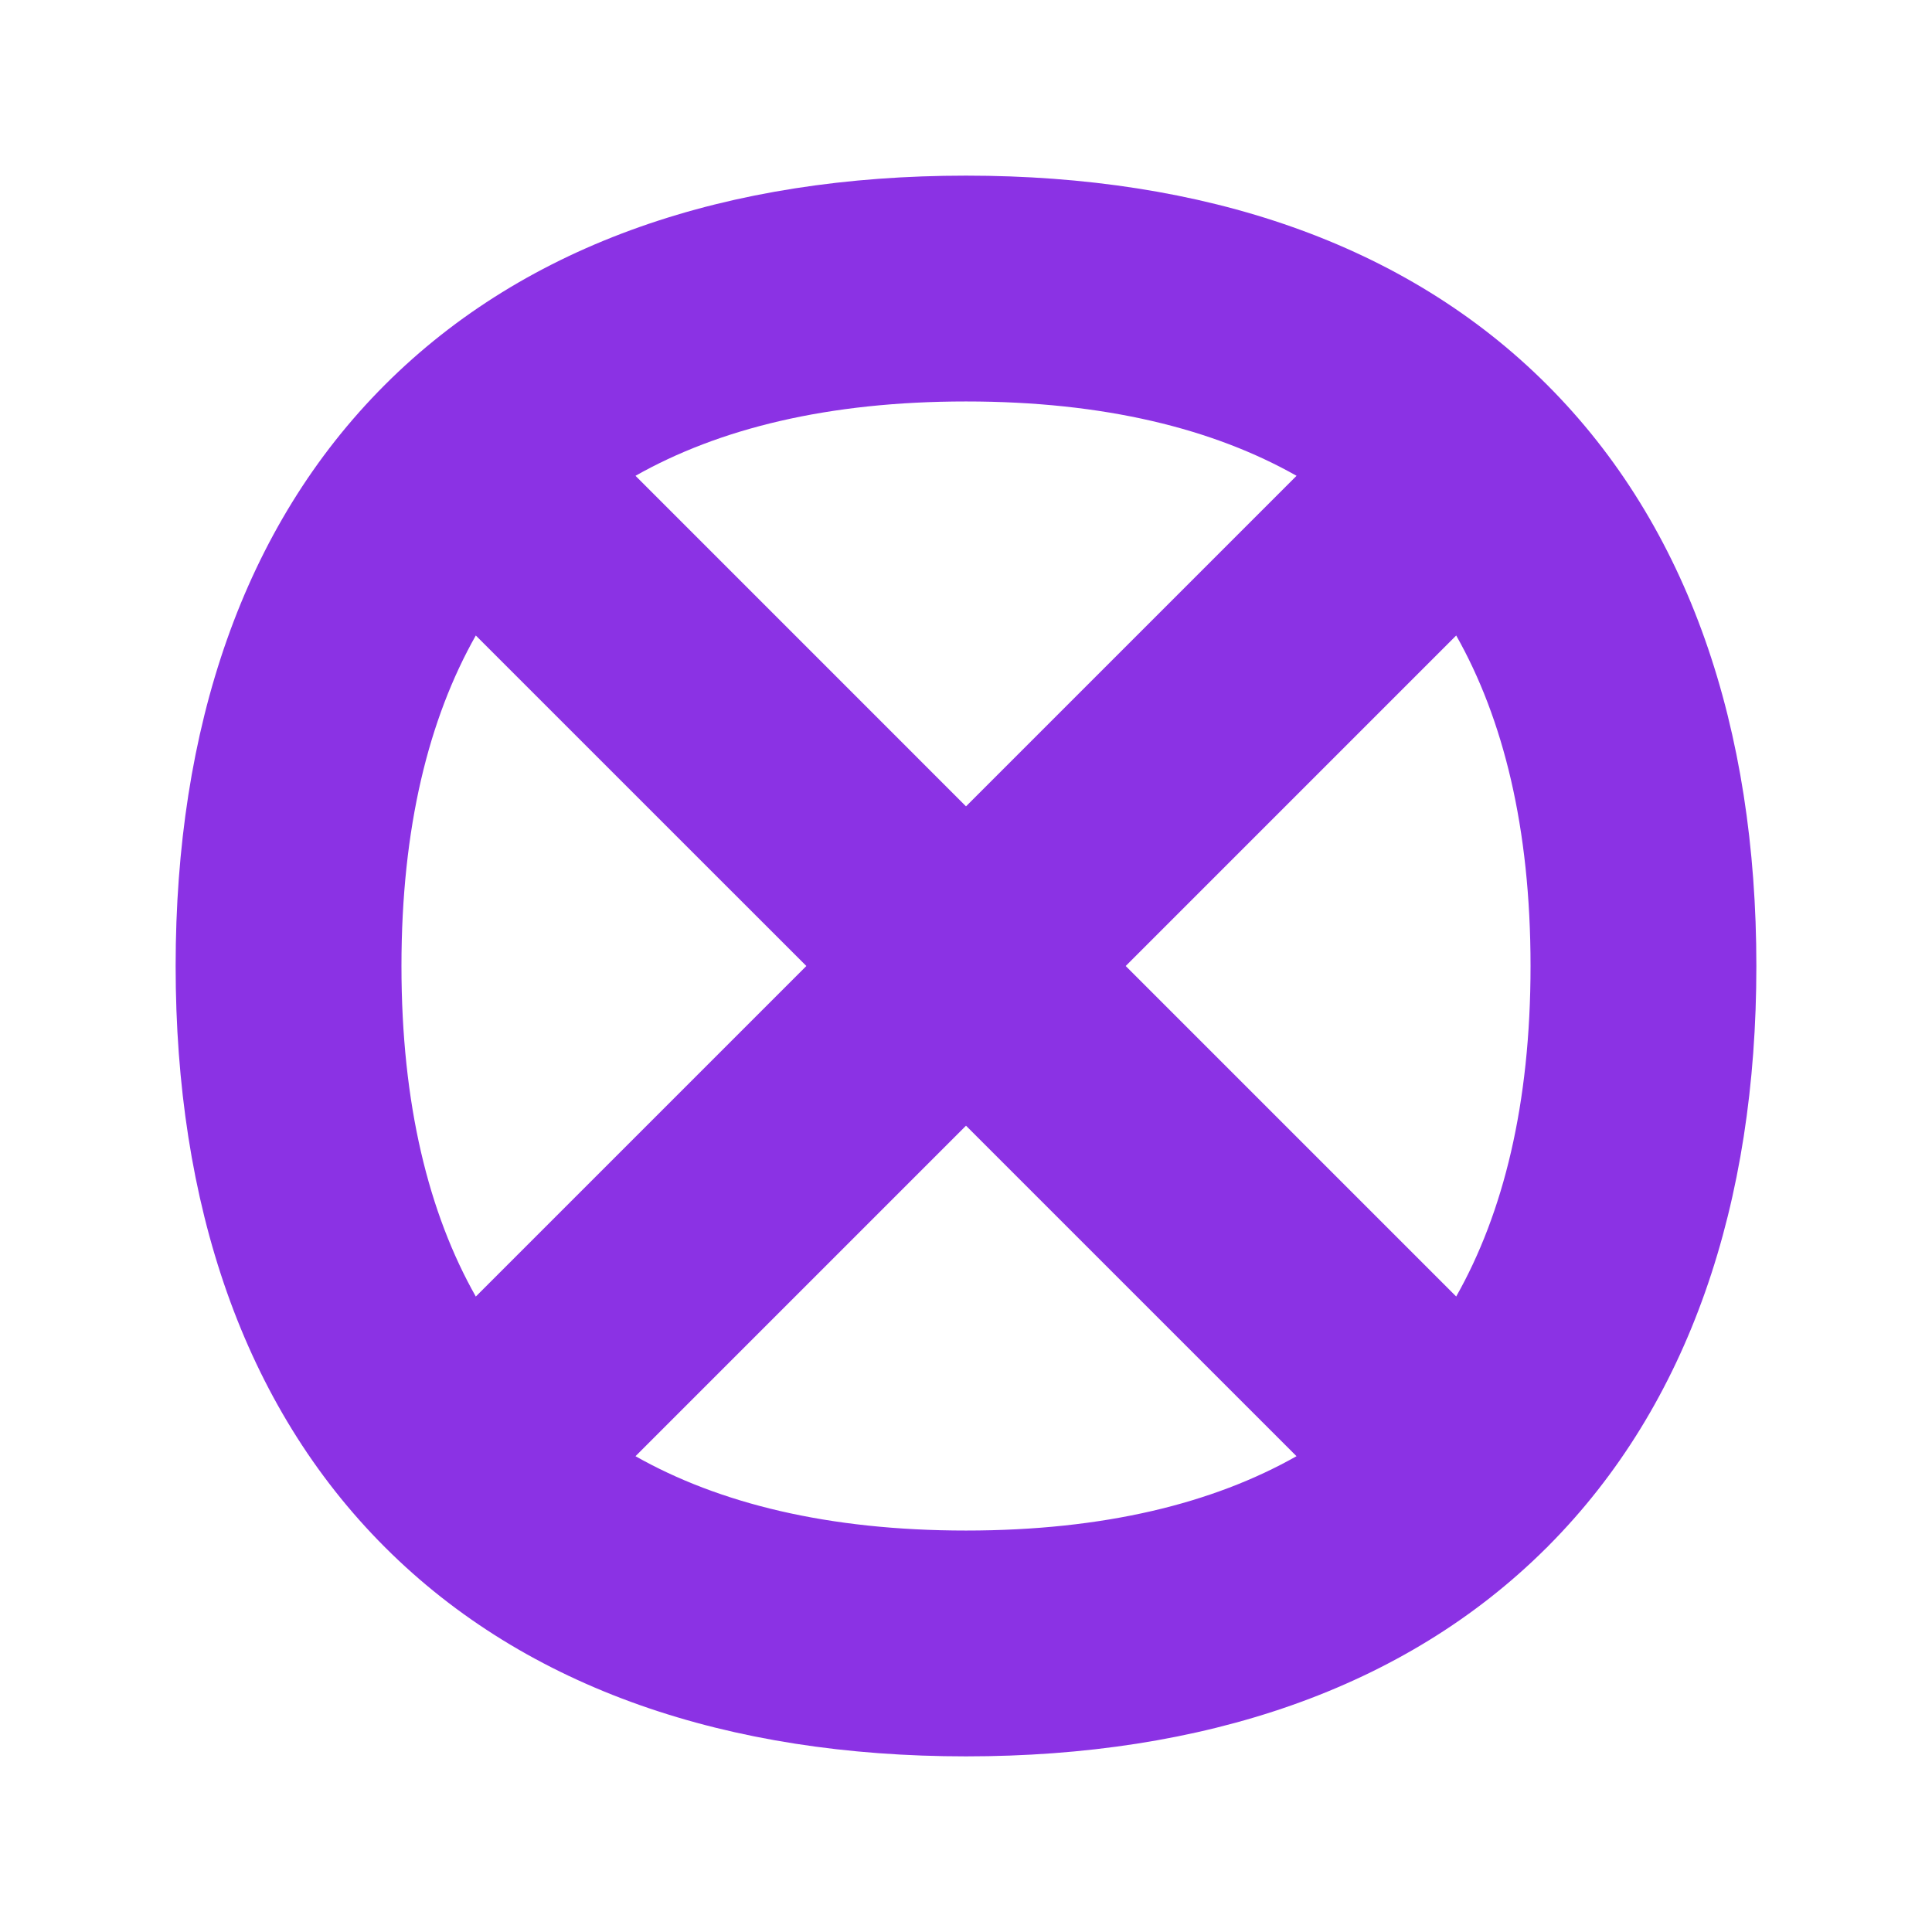
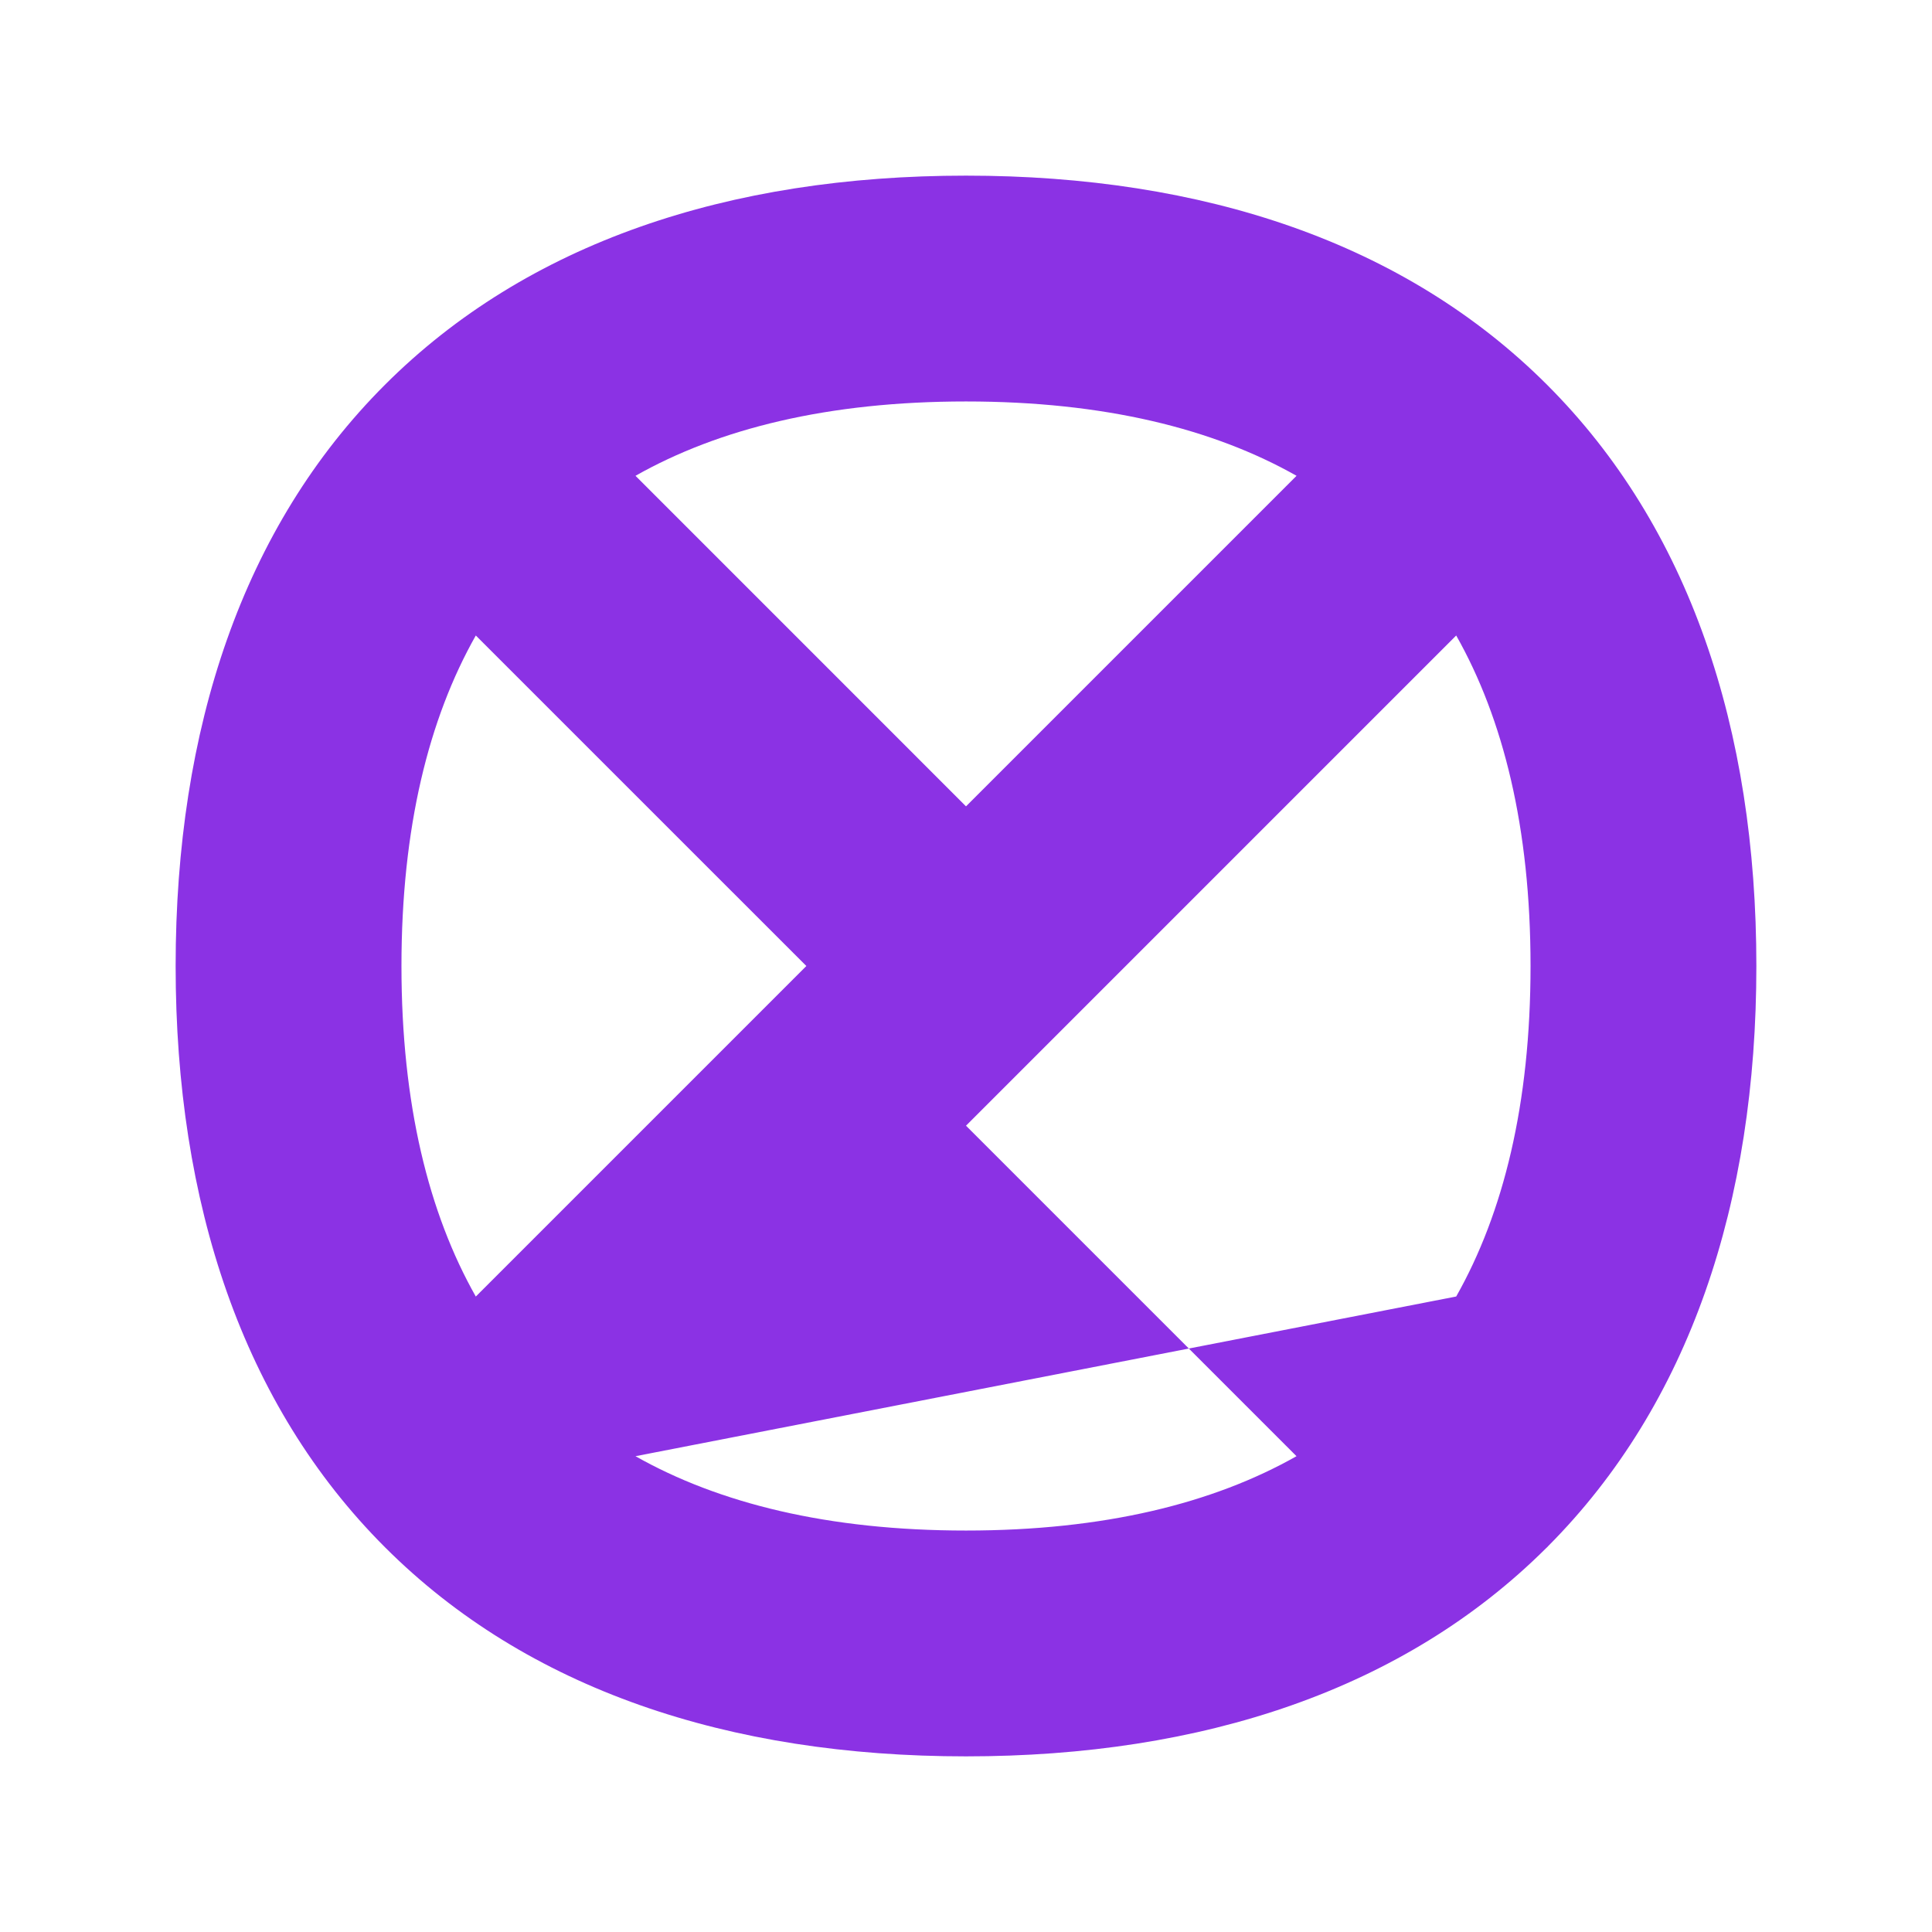
<svg xmlns="http://www.w3.org/2000/svg" width="44" height="44" viewBox="0 0 44 44" fill="none">
-   <path fill-rule="evenodd" clip-rule="evenodd" d="M9.143 22C9.143 18.85 9.764 16.368 10.836 14.473L18.364 22L10.836 29.528C9.764 27.633 9.143 25.15 9.143 22ZM14.473 33.164C16.368 34.236 18.851 34.857 22 34.857C25.15 34.857 27.632 34.236 29.527 33.164L22 25.637L14.473 33.164ZM25.637 22L33.164 29.527C34.236 27.632 34.857 25.15 34.857 22C34.857 18.851 34.236 16.368 33.164 14.473L25.637 22ZM29.528 10.836C27.633 9.764 25.15 9.143 22 9.143C18.85 9.143 16.368 9.764 14.473 10.836L22 18.364L29.528 10.836ZM40 22C40 27.396 38.478 31.976 35.261 35.209L35.236 35.236L35.209 35.261C31.976 38.478 27.396 40 22 40C16.59 40 11.999 38.47 8.765 35.235C5.53 32.001 4 27.41 4 22C4 16.59 5.53 11.999 8.765 8.765C11.999 5.53 16.59 4 22 4C27.41 4 32.001 5.53 35.235 8.765C38.47 11.999 40 16.59 40 22Z" fill="#8B32E4" />
+   <path fill-rule="evenodd" clip-rule="evenodd" d="M9.143 22C9.143 18.85 9.764 16.368 10.836 14.473L18.364 22L10.836 29.528C9.764 27.633 9.143 25.15 9.143 22ZM14.473 33.164C16.368 34.236 18.851 34.857 22 34.857C25.15 34.857 27.632 34.236 29.527 33.164L22 25.637L14.473 33.164ZL33.164 29.527C34.236 27.632 34.857 25.15 34.857 22C34.857 18.851 34.236 16.368 33.164 14.473L25.637 22ZM29.528 10.836C27.633 9.764 25.15 9.143 22 9.143C18.85 9.143 16.368 9.764 14.473 10.836L22 18.364L29.528 10.836ZM40 22C40 27.396 38.478 31.976 35.261 35.209L35.236 35.236L35.209 35.261C31.976 38.478 27.396 40 22 40C16.59 40 11.999 38.47 8.765 35.235C5.53 32.001 4 27.41 4 22C4 16.59 5.53 11.999 8.765 8.765C11.999 5.53 16.59 4 22 4C27.41 4 32.001 5.53 35.235 8.765C38.47 11.999 40 16.59 40 22Z" fill="#8B32E4" />
</svg>